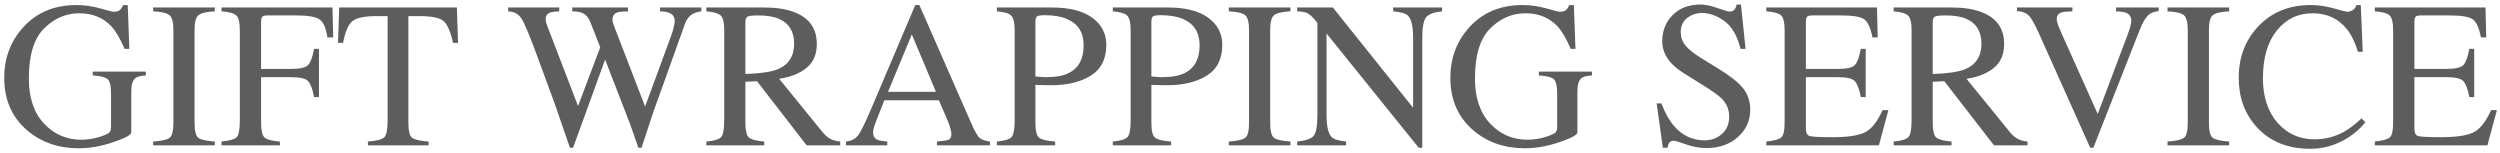
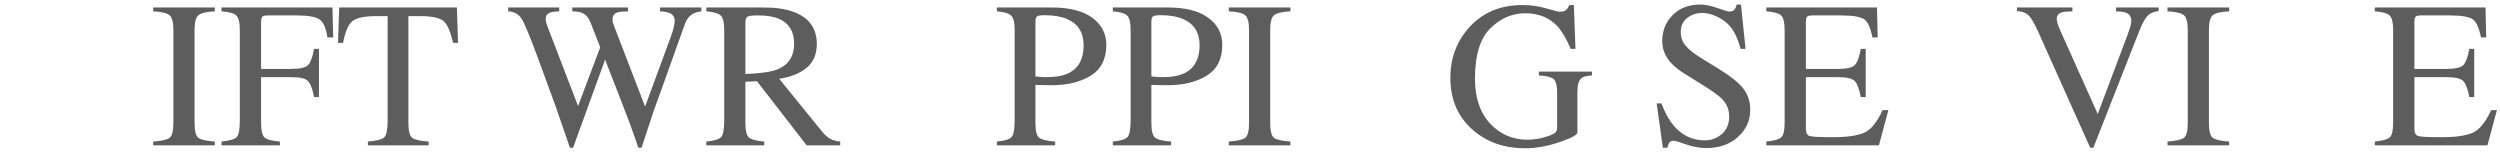
<svg xmlns="http://www.w3.org/2000/svg" width="360" height="22" viewBox="0 0 360 22" fill="none">
  <path d="M341.976 20.384C343.079 20.267 343.792 20.071 344.114 19.798C344.446 19.515 344.612 18.807 344.612 17.674V4.329C344.612 3.265 344.451 2.571 344.129 2.249C343.807 1.917 343.089 1.712 341.976 1.634V1.077H357.913L358.016 5.384H357.254C357 4.056 356.619 3.196 356.111 2.806C355.604 2.415 354.471 2.22 352.713 2.22H348.641C348.201 2.22 347.928 2.293 347.82 2.439C347.723 2.576 347.674 2.84 347.674 3.23V9.925H352.288C353.567 9.925 354.383 9.734 354.734 9.354C355.086 8.973 355.369 8.201 355.584 7.039H356.287V13.982H355.584C355.359 12.82 355.071 12.054 354.72 11.683C354.368 11.302 353.558 11.111 352.288 11.111H347.674V18.538C347.674 19.134 347.859 19.485 348.23 19.593C348.611 19.7 349.739 19.754 351.614 19.754C353.646 19.754 355.145 19.534 356.111 19.095C357.078 18.645 357.947 17.566 358.719 15.857H359.554L358.191 20.926H341.976V20.384Z" fill="#5D5D5D" />
-   <path d="M332.732 0.726C333.816 0.726 334.93 0.887 336.072 1.209C337.215 1.531 337.854 1.692 337.991 1.692C338.274 1.692 338.543 1.614 338.797 1.458C339.051 1.302 339.227 1.058 339.324 0.726H339.954L340.232 7.464H339.544C339.144 6.126 338.621 5.047 337.977 4.227C336.746 2.684 335.091 1.912 333.011 1.912C330.911 1.912 329.192 2.742 327.854 4.402C326.526 6.062 325.862 8.348 325.862 11.258C325.862 13.934 326.561 16.072 327.957 17.674C329.363 19.266 331.141 20.061 333.289 20.061C334.842 20.061 336.272 19.69 337.581 18.948C338.333 18.528 339.158 17.894 340.057 17.044L340.613 17.601C339.949 18.44 339.124 19.178 338.138 19.812C336.458 20.887 334.637 21.424 332.674 21.424C329.451 21.424 326.893 20.394 324.998 18.333C323.25 16.429 322.376 14.051 322.376 11.199C322.376 8.279 323.299 5.828 325.145 3.846C327.088 1.766 329.617 0.726 332.732 0.726Z" fill="#5D5D5D" />
  <path d="M312.122 20.384C313.343 20.296 314.134 20.115 314.495 19.842C314.856 19.559 315.037 18.836 315.037 17.674V4.329C315.037 3.226 314.856 2.518 314.495 2.205C314.134 1.883 313.343 1.692 312.122 1.634V1.077H320.999V1.634C319.778 1.692 318.987 1.883 318.626 2.205C318.265 2.518 318.084 3.226 318.084 4.329V17.674C318.084 18.836 318.265 19.559 318.626 19.842C318.987 20.115 319.778 20.296 320.999 20.384V20.926H312.122V20.384Z" fill="#5D5D5D" />
  <path d="M298.426 1.077V1.634C297.674 1.644 297.161 1.692 296.888 1.78C296.409 1.937 296.17 2.254 296.17 2.732C296.17 2.977 296.253 3.318 296.419 3.758C296.595 4.197 296.917 4.935 297.386 5.97L302.073 16.414L306.336 5.105C306.521 4.607 306.663 4.188 306.761 3.846C306.858 3.504 306.907 3.226 306.907 3.011C306.907 2.435 306.658 2.044 306.16 1.839C305.867 1.722 305.384 1.653 304.71 1.634V1.077H310.848V1.59C310.213 1.678 309.744 1.849 309.441 2.103C308.982 2.483 308.528 3.25 308.079 4.402L301.443 21.277H300.989L293.592 4.783C292.967 3.387 292.464 2.518 292.083 2.176C291.712 1.834 291.165 1.639 290.442 1.59V1.077H298.426Z" fill="#5D5D5D" />
-   <path d="M278.313 10.657C280.472 10.579 282.015 10.354 282.942 9.983C284.534 9.329 285.33 8.099 285.33 6.292C285.33 4.554 284.617 3.367 283.191 2.732C282.43 2.391 281.419 2.22 280.159 2.22C279.31 2.22 278.787 2.283 278.592 2.41C278.406 2.527 278.313 2.811 278.313 3.26V10.657ZM272.688 20.384C273.841 20.276 274.559 20.052 274.842 19.71C275.125 19.368 275.267 18.572 275.267 17.322V4.329C275.267 3.274 275.105 2.586 274.783 2.264C274.471 1.932 273.772 1.722 272.688 1.634V1.077H280.994C282.723 1.077 284.163 1.297 285.315 1.736C287.503 2.566 288.597 4.095 288.597 6.321C288.597 7.815 288.108 8.963 287.132 9.764C286.165 10.565 284.847 11.092 283.177 11.346L289.358 18.948C289.739 19.417 290.12 19.759 290.501 19.974C290.882 20.189 291.37 20.325 291.966 20.384V20.926H287.132L279.983 11.697L278.313 11.771V17.674C278.313 18.787 278.479 19.495 278.812 19.798C279.153 20.091 279.891 20.286 281.023 20.384V20.926H272.688V20.384Z" fill="#5D5D5D" />
  <path d="M254.349 20.384C255.452 20.267 256.165 20.071 256.487 19.798C256.819 19.515 256.985 18.807 256.985 17.674V4.329C256.985 3.265 256.824 2.571 256.502 2.249C256.18 1.917 255.462 1.712 254.349 1.634V1.077H270.286L270.389 5.384H269.627C269.373 4.056 268.992 3.196 268.484 2.806C267.977 2.415 266.844 2.22 265.086 2.22H261.014C260.574 2.22 260.301 2.293 260.193 2.439C260.096 2.576 260.047 2.84 260.047 3.23V9.925H264.661C265.94 9.925 266.756 9.734 267.107 9.354C267.459 8.973 267.742 8.201 267.957 7.039H268.66V13.982H267.957C267.732 12.82 267.444 12.054 267.093 11.683C266.741 11.302 265.931 11.111 264.661 11.111H260.047V18.538C260.047 19.134 260.232 19.485 260.604 19.593C260.984 19.7 262.112 19.754 263.987 19.754C266.019 19.754 267.518 19.534 268.484 19.095C269.451 18.645 270.32 17.566 271.092 15.857H271.927L270.564 20.926H254.349V20.384Z" fill="#5D5D5D" />
  <path d="M239.246 14.891C239.754 16.238 240.35 17.312 241.033 18.113C242.225 19.51 243.704 20.208 245.472 20.208C246.429 20.208 247.254 19.905 247.947 19.3C248.65 18.694 249.002 17.85 249.002 16.766C249.002 15.789 248.65 14.94 247.947 14.217C247.488 13.758 246.521 13.069 245.047 12.151L242.483 10.555C241.712 10.066 241.097 9.573 240.638 9.075C239.788 8.128 239.363 7.083 239.363 5.94C239.363 4.427 239.866 3.167 240.872 2.161C241.878 1.155 243.211 0.652 244.871 0.652C245.555 0.652 246.375 0.823 247.332 1.165C248.299 1.497 248.851 1.663 248.987 1.663C249.358 1.663 249.612 1.575 249.749 1.399C249.896 1.224 250.008 0.975 250.086 0.652H250.701L251.36 7.039H250.643C250.154 5.115 249.368 3.772 248.284 3.011C247.21 2.249 246.146 1.868 245.091 1.868C244.271 1.868 243.553 2.112 242.938 2.601C242.332 3.079 242.029 3.748 242.029 4.607C242.029 5.379 242.264 6.038 242.732 6.585C243.201 7.142 243.929 7.723 244.915 8.328L247.552 9.954C249.202 10.97 250.364 11.902 251.038 12.752C251.702 13.611 252.034 14.627 252.034 15.799C252.034 17.371 251.438 18.685 250.247 19.739C249.065 20.794 247.552 21.321 245.706 21.321C244.778 21.321 243.807 21.145 242.791 20.794C241.785 20.442 241.209 20.267 241.062 20.267C240.711 20.267 240.472 20.374 240.345 20.589C240.228 20.804 240.149 21.033 240.11 21.277H239.451L238.558 14.891H239.246Z" fill="#5D5D5D" />
  <path d="M219.236 0.726C220.398 0.726 221.541 0.887 222.664 1.209C223.787 1.531 224.432 1.692 224.598 1.692C225.027 1.692 225.33 1.609 225.506 1.443C225.691 1.277 225.848 1.038 225.975 0.726H226.634L226.868 7.039H226.18C225.564 5.584 224.93 4.5 224.275 3.787C223.094 2.537 221.556 1.912 219.661 1.912C217.737 1.912 216.043 2.645 214.578 4.109C213.123 5.564 212.396 7.967 212.396 11.316C212.396 14.08 213.123 16.238 214.578 17.791C216.033 19.344 217.83 20.12 219.969 20.12C220.33 20.12 220.755 20.086 221.243 20.018C221.731 19.949 222.195 19.842 222.635 19.695C223.348 19.461 223.792 19.261 223.968 19.095C224.144 18.919 224.231 18.665 224.231 18.333V13.543C224.231 12.391 224.065 11.673 223.733 11.39C223.411 11.106 222.698 10.931 221.595 10.862V10.306H229.241V10.862C228.499 10.911 228.006 11.033 227.762 11.229C227.352 11.541 227.146 12.185 227.146 13.162V19.065C227.146 19.417 226.282 19.886 224.554 20.472C222.835 21.058 221.18 21.351 219.588 21.351C216.658 21.351 214.188 20.496 212.176 18.787C209.959 16.902 208.851 14.373 208.851 11.199C208.851 8.406 209.734 6.014 211.502 4.021C213.445 1.824 216.023 0.726 219.236 0.726Z" fill="#5D5D5D" />
-   <path d="M186.79 20.384C188.03 20.257 188.826 19.979 189.178 19.549C189.529 19.109 189.705 18.099 189.705 16.517V3.289L189.295 2.806C188.855 2.288 188.479 1.971 188.167 1.854C187.864 1.727 187.405 1.653 186.79 1.634V1.077H191.932L203.489 15.521V5.486C203.489 3.836 203.245 2.762 202.757 2.264C202.435 1.941 201.722 1.731 200.618 1.634V1.077H207.664V1.634C206.521 1.751 205.76 2.029 205.379 2.469C204.998 2.908 204.808 3.914 204.808 5.486V21.277H204.295L191.023 4.827V16.517C191.023 18.157 191.263 19.227 191.741 19.725C192.054 20.047 192.752 20.267 193.836 20.384V20.926H186.79V20.384Z" fill="#5D5D5D" />
  <path d="M176.946 20.384C178.167 20.296 178.958 20.115 179.319 19.842C179.681 19.559 179.861 18.836 179.861 17.674V4.329C179.861 3.226 179.681 2.518 179.319 2.205C178.958 1.883 178.167 1.692 176.946 1.634V1.077H185.823V1.634C184.603 1.692 183.812 1.883 183.45 2.205C183.089 2.518 182.908 3.226 182.908 4.329V17.674C182.908 18.836 183.089 19.559 183.45 19.842C183.812 20.115 184.603 20.296 185.823 20.384V20.926H176.946V20.384Z" fill="#5D5D5D" />
  <path d="M172.742 6.526C172.742 4.69 171.951 3.431 170.369 2.747C169.52 2.376 168.445 2.19 167.146 2.19C166.531 2.19 166.15 2.254 166.004 2.381C165.867 2.498 165.799 2.767 165.799 3.187V11.009C166.336 11.058 166.688 11.087 166.854 11.097C167.02 11.106 167.181 11.111 167.337 11.111C168.714 11.111 169.798 10.916 170.589 10.525C172.024 9.812 172.742 8.479 172.742 6.526ZM160.247 20.384C161.39 20.276 162.103 20.052 162.386 19.71C162.669 19.358 162.811 18.562 162.811 17.322V4.329C162.811 3.284 162.649 2.596 162.327 2.264C162.015 1.932 161.321 1.722 160.247 1.634V1.077H168.157C170.696 1.077 172.64 1.57 173.987 2.557C175.335 3.543 176.009 4.842 176.009 6.453C176.009 8.494 175.262 9.974 173.768 10.892C172.273 11.81 170.403 12.269 168.157 12.269C167.835 12.269 167.42 12.264 166.912 12.254C166.414 12.234 166.043 12.225 165.799 12.225V17.674C165.799 18.807 165.97 19.52 166.312 19.812C166.663 20.105 167.439 20.296 168.641 20.384V20.926H160.247V20.384Z" fill="#5D5D5D" />
  <path d="M156.043 6.526C156.043 4.69 155.252 3.431 153.67 2.747C152.82 2.376 151.746 2.19 150.447 2.19C149.832 2.19 149.451 2.254 149.305 2.381C149.168 2.498 149.1 2.767 149.1 3.187V11.009C149.637 11.058 149.988 11.087 150.154 11.097C150.32 11.106 150.481 11.111 150.638 11.111C152.015 11.111 153.099 10.916 153.89 10.525C155.325 9.812 156.043 8.479 156.043 6.526ZM143.548 20.384C144.69 20.276 145.403 20.052 145.687 19.71C145.97 19.358 146.111 18.562 146.111 17.322V4.329C146.111 3.284 145.95 2.596 145.628 2.264C145.315 1.932 144.622 1.722 143.548 1.634V1.077H151.458C153.997 1.077 155.94 1.57 157.288 2.557C158.636 3.543 159.31 4.842 159.31 6.453C159.31 8.494 158.562 9.974 157.068 10.892C155.574 11.81 153.704 12.269 151.458 12.269C151.136 12.269 150.721 12.264 150.213 12.254C149.715 12.234 149.344 12.225 149.1 12.225V17.674C149.1 18.807 149.271 19.52 149.612 19.812C149.964 20.105 150.74 20.296 151.941 20.384V20.926H143.548V20.384Z" fill="#5D5D5D" />
-   <path d="M134.773 13.221L131.302 4.959L127.874 13.221H134.773ZM121.824 20.926V20.384C122.596 20.296 123.172 20.003 123.553 19.505C123.943 19.007 124.607 17.654 125.545 15.447L131.8 0.726H132.386L139.856 17.732C140.354 18.865 140.75 19.568 141.043 19.842C141.346 20.105 141.849 20.286 142.552 20.384V20.926H134.92V20.384C135.799 20.306 136.365 20.213 136.619 20.105C136.873 19.988 137 19.71 137 19.27C137 19.124 136.951 18.865 136.854 18.494C136.756 18.123 136.619 17.732 136.443 17.322L135.198 14.437H127.347C126.565 16.399 126.097 17.601 125.94 18.04C125.794 18.47 125.721 18.811 125.721 19.065C125.721 19.573 125.926 19.925 126.336 20.12C126.59 20.237 127.068 20.325 127.771 20.384V20.926H121.824Z" fill="#5D5D5D" />
  <path d="M107.337 10.657C109.495 10.579 111.038 10.354 111.966 9.983C113.558 9.329 114.354 8.099 114.354 6.292C114.354 4.554 113.641 3.367 112.215 2.732C111.453 2.391 110.442 2.22 109.183 2.22C108.333 2.22 107.811 2.283 107.615 2.41C107.43 2.527 107.337 2.811 107.337 3.26V10.657ZM101.712 20.384C102.864 20.276 103.582 20.052 103.865 19.71C104.148 19.368 104.29 18.572 104.29 17.322V4.329C104.29 3.274 104.129 2.586 103.807 2.264C103.494 1.932 102.796 1.722 101.712 1.634V1.077H110.018C111.746 1.077 113.187 1.297 114.339 1.736C116.526 2.566 117.62 4.095 117.62 6.321C117.62 7.815 117.132 8.963 116.155 9.764C115.188 10.565 113.87 11.092 112.2 11.346L118.382 18.948C118.763 19.417 119.144 19.759 119.524 19.974C119.905 20.189 120.394 20.325 120.989 20.384V20.926H116.155L109.007 11.697L107.337 11.771V17.674C107.337 18.787 107.503 19.495 107.835 19.798C108.177 20.091 108.914 20.286 110.047 20.384V20.926H101.712V20.384Z" fill="#5D5D5D" />
  <path d="M80.53 1.077V1.634C79.935 1.653 79.51 1.707 79.256 1.795C78.807 1.961 78.582 2.264 78.582 2.703C78.582 2.898 78.606 3.089 78.655 3.274C78.714 3.46 78.797 3.699 78.904 3.992L83.24 15.271L86.434 6.805L85.013 3.187C84.749 2.522 84.353 2.078 83.826 1.854C83.514 1.717 83.04 1.644 82.405 1.634V1.077H90.433V1.634C89.681 1.644 89.163 1.697 88.88 1.795C88.431 1.961 88.206 2.303 88.206 2.82C88.206 2.996 88.226 3.152 88.265 3.289C88.304 3.416 88.401 3.685 88.558 4.095L92.894 15.345L96.644 5.164C96.858 4.588 97.005 4.075 97.083 3.626C97.132 3.372 97.156 3.167 97.156 3.011C97.156 2.454 96.893 2.068 96.365 1.854C96.072 1.727 95.633 1.653 95.047 1.634V1.077H100.994V1.634C100.457 1.712 100.047 1.834 99.764 2C99.256 2.283 98.875 2.771 98.621 3.465L95.428 12.386L94.183 15.828L92.381 21.277H91.927L90.711 17.806L87.137 8.577L82.522 21.277H82.068L79.915 15.037L77.337 8.021C76.272 5.13 75.53 3.357 75.11 2.703C74.7 2.039 74.056 1.683 73.177 1.634V1.077H80.53Z" fill="#5D5D5D" />
  <path d="M48.846 1.077H65.794L65.955 6.175H65.237C64.886 4.573 64.436 3.533 63.89 3.055C63.352 2.566 62.215 2.322 60.477 2.322H58.807V17.674C58.807 18.836 58.987 19.559 59.349 19.842C59.71 20.115 60.501 20.296 61.722 20.384V20.926H52.977V20.384C54.246 20.286 55.037 20.076 55.35 19.754C55.662 19.432 55.818 18.621 55.818 17.322V2.322H54.148C52.488 2.322 51.355 2.562 50.75 3.04C50.154 3.519 49.705 4.563 49.402 6.175H48.67L48.846 1.077Z" fill="#5D5D5D" />
  <path d="M31.898 20.384C33.079 20.257 33.812 20.042 34.095 19.739C34.388 19.427 34.534 18.621 34.534 17.322V4.329C34.534 3.265 34.373 2.571 34.051 2.249C33.728 1.917 33.011 1.712 31.898 1.634V1.077H47.879L47.981 5.384H47.147C46.941 4.007 46.556 3.138 45.989 2.776C45.423 2.405 44.305 2.22 42.635 2.22H38.533C38.133 2.22 37.874 2.288 37.757 2.425C37.649 2.562 37.596 2.83 37.596 3.23V9.925H41.932C43.211 9.925 44.026 9.734 44.378 9.354C44.73 8.973 45.013 8.201 45.227 7.039H45.931V13.982H45.227C45.003 12.82 44.715 12.054 44.363 11.683C44.012 11.302 43.201 11.111 41.932 11.111H37.596V17.674C37.596 18.777 37.762 19.485 38.094 19.798C38.435 20.101 39.173 20.296 40.306 20.384V20.926H31.898V20.384Z" fill="#5D5D5D" />
  <path d="M22.054 20.384C23.274 20.296 24.065 20.115 24.427 19.842C24.788 19.559 24.969 18.836 24.969 17.674V4.329C24.969 3.226 24.788 2.518 24.427 2.205C24.065 1.883 23.274 1.692 22.054 1.634V1.077H30.931V1.634C29.71 1.692 28.919 1.883 28.558 2.205C28.196 2.518 28.016 3.226 28.016 4.329V17.674C28.016 18.836 28.196 19.559 28.558 19.842C28.919 20.115 29.71 20.296 30.931 20.384V20.926H22.054V20.384Z" fill="#5D5D5D" />
-   <path d="M10.994 0.726C12.156 0.726 13.299 0.887 14.422 1.209C15.545 1.531 16.189 1.692 16.355 1.692C16.785 1.692 17.088 1.609 17.264 1.443C17.449 1.277 17.605 1.038 17.732 0.726H18.392L18.626 7.039H17.938C17.322 5.584 16.688 4.5 16.033 3.787C14.852 2.537 13.313 1.912 11.419 1.912C9.495 1.912 7.801 2.645 6.336 4.109C4.881 5.564 4.153 7.967 4.153 11.316C4.153 14.08 4.881 16.238 6.336 17.791C7.791 19.344 9.588 20.12 11.727 20.12C12.088 20.12 12.513 20.086 13.001 20.018C13.489 19.949 13.953 19.842 14.393 19.695C15.105 19.461 15.55 19.261 15.726 19.095C15.901 18.919 15.989 18.665 15.989 18.333V13.543C15.989 12.391 15.823 11.673 15.491 11.39C15.169 11.106 14.456 10.931 13.352 10.862V10.306H20.999V10.862C20.257 10.911 19.764 11.033 19.52 11.229C19.109 11.541 18.904 12.185 18.904 13.162V19.065C18.904 19.417 18.04 19.886 16.311 20.472C14.593 21.058 12.938 21.351 11.346 21.351C8.416 21.351 5.945 20.496 3.934 18.787C1.717 16.902 0.608 14.373 0.608 11.199C0.608 8.406 1.492 6.014 3.26 4.021C5.203 1.824 7.781 0.726 10.994 0.726Z" fill="#5D5D5D" />
</svg>